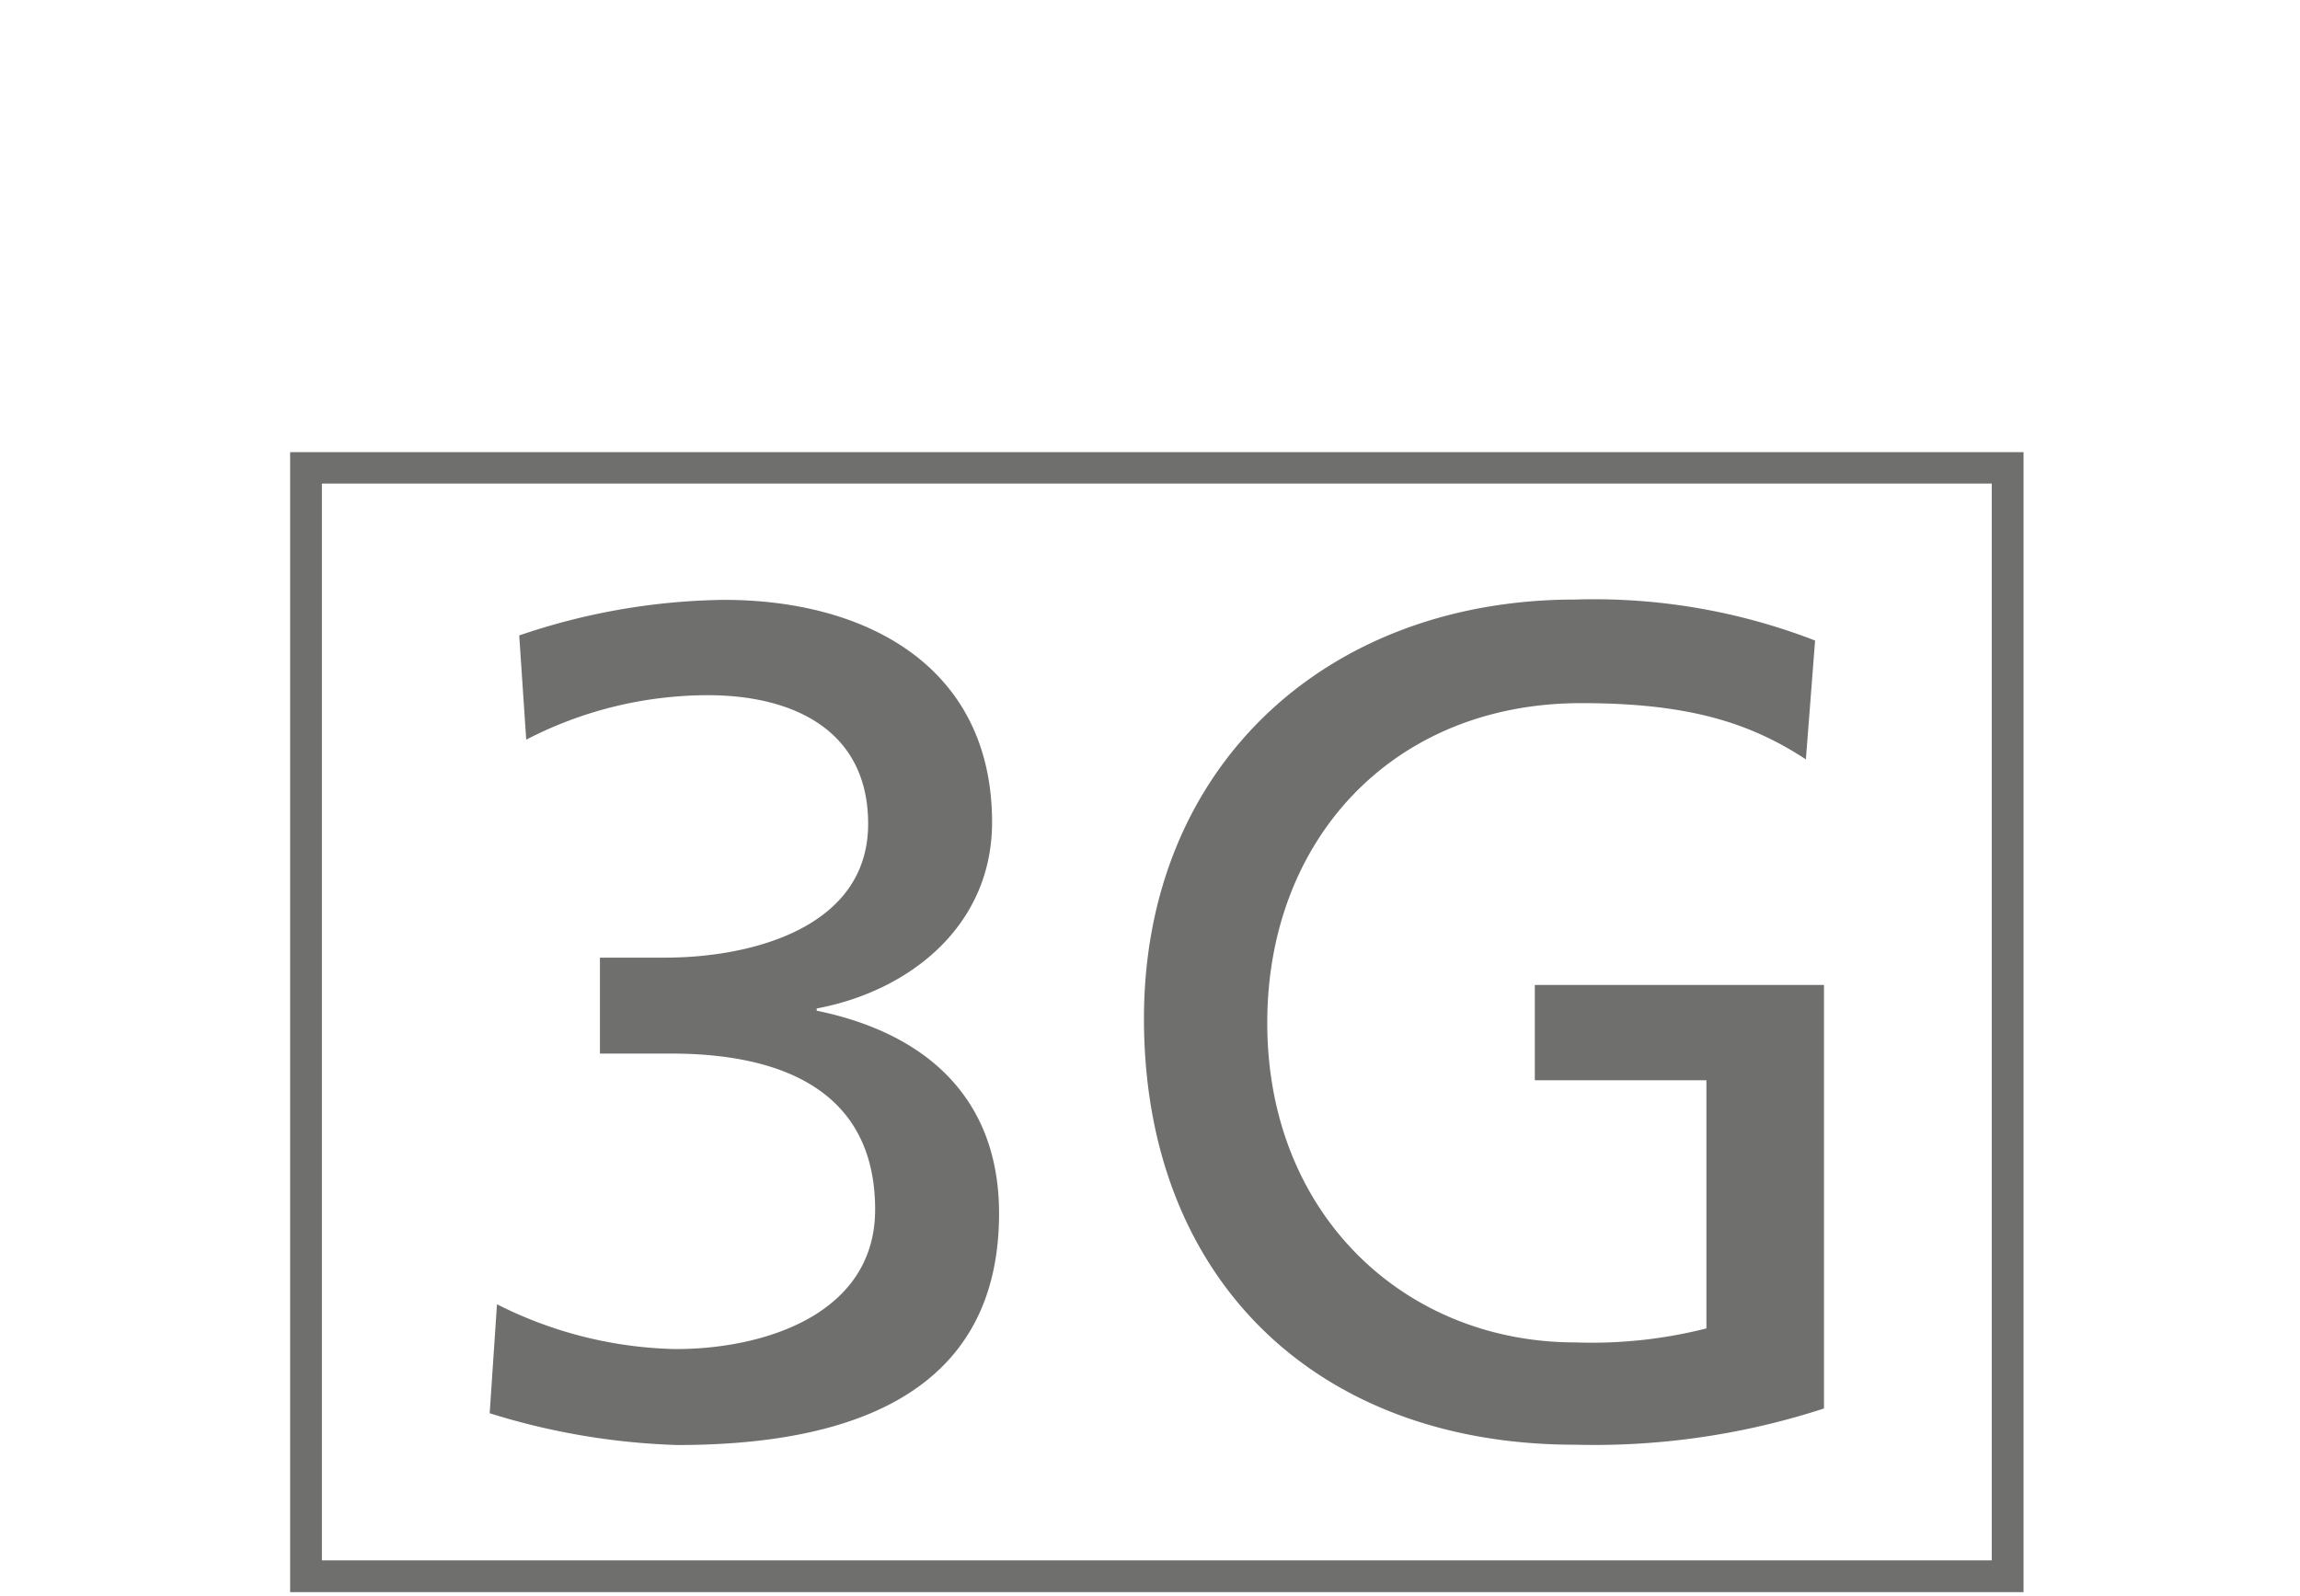
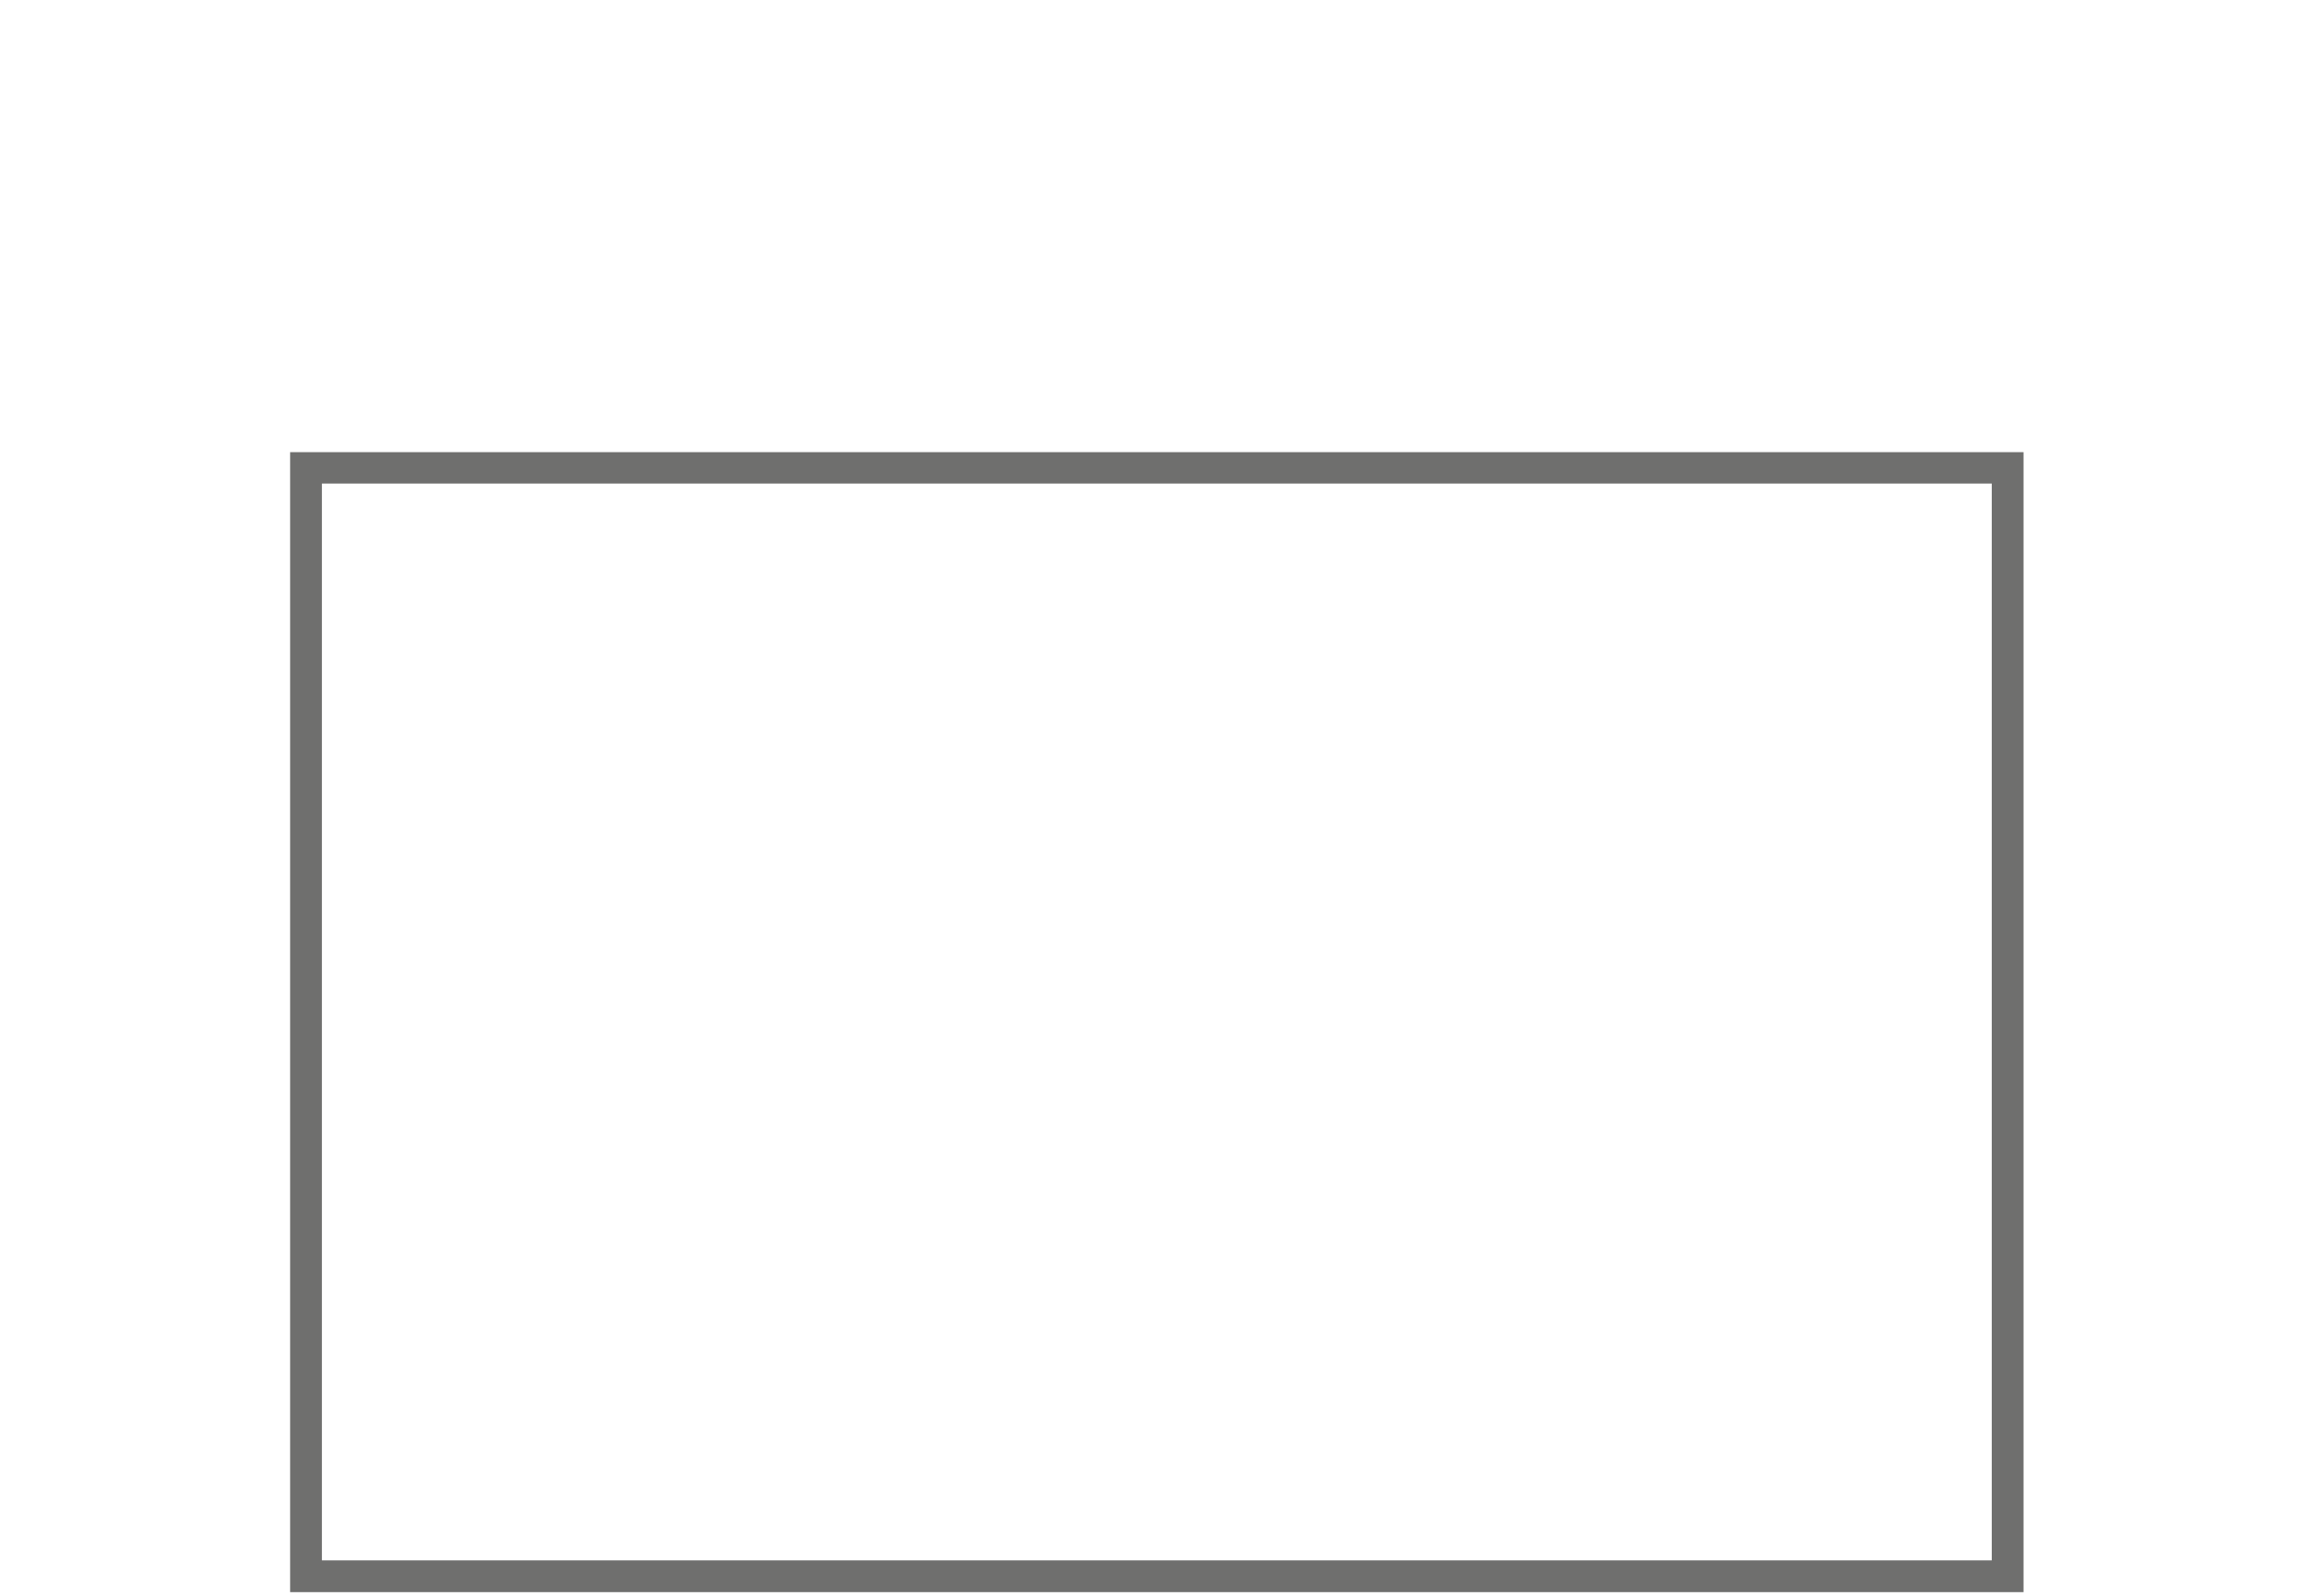
<svg xmlns="http://www.w3.org/2000/svg" viewBox="0 0 72.38 50.23">
  <defs>
    <style>.a,.d{fill:none;}.b{clip-path:url(#a);}.c{fill:#6f6f6e;}.d{stroke:#6f6f6e;stroke-miterlimit:10;}</style>
    <clipPath id="a">
      <rect class="a" x="9.13" y="14.23" width="54.55" height="35.89" />
    </clipPath>
  </defs>
  <title>ico-3g</title>
  <g class="b">
-     <path class="c" d="M57.12,20.16a19.26,19.26,0,0,0-7.55-1.29C41.72,18.87,36,24.14,36,32.06c0,8.18,5.41,13.41,13.56,13.41a23.38,23.38,0,0,0,7.84-1.14V31h-9.1v3H53.7v7.81a14.65,14.65,0,0,1-4.13.44c-5.34,0-9.69-4-9.69-10.06,0-5.75,3.94-10.06,9.88-10.06,3.32,0,5.27.59,7.07,1.77Zm-38.24,13h2.25c3.31,0,6.41,1.07,6.41,4.91,0,3.28-3.47,4.39-6.27,4.39a13,13,0,0,1-5.63-1.41l-.23,3.43a22,22,0,0,0,5.9,1c5.09,0,10.13-1.4,10.13-7.29,0-3.65-2.32-5.68-5.74-6.38v-.07c2.94-.55,5.52-2.61,5.52-5.86,0-4.86-3.9-7-8.44-7A20.63,20.63,0,0,0,16.34,20l.22,3.28a12.45,12.45,0,0,1,5.71-1.4c2.69,0,5.05,1.1,5.05,4.05,0,3.29-3.72,4.21-6.38,4.21H18.88Z" />
    <rect class="d" x="9.63" y="14.72" width="53.55" height="34.89" />
  </g>
</svg>